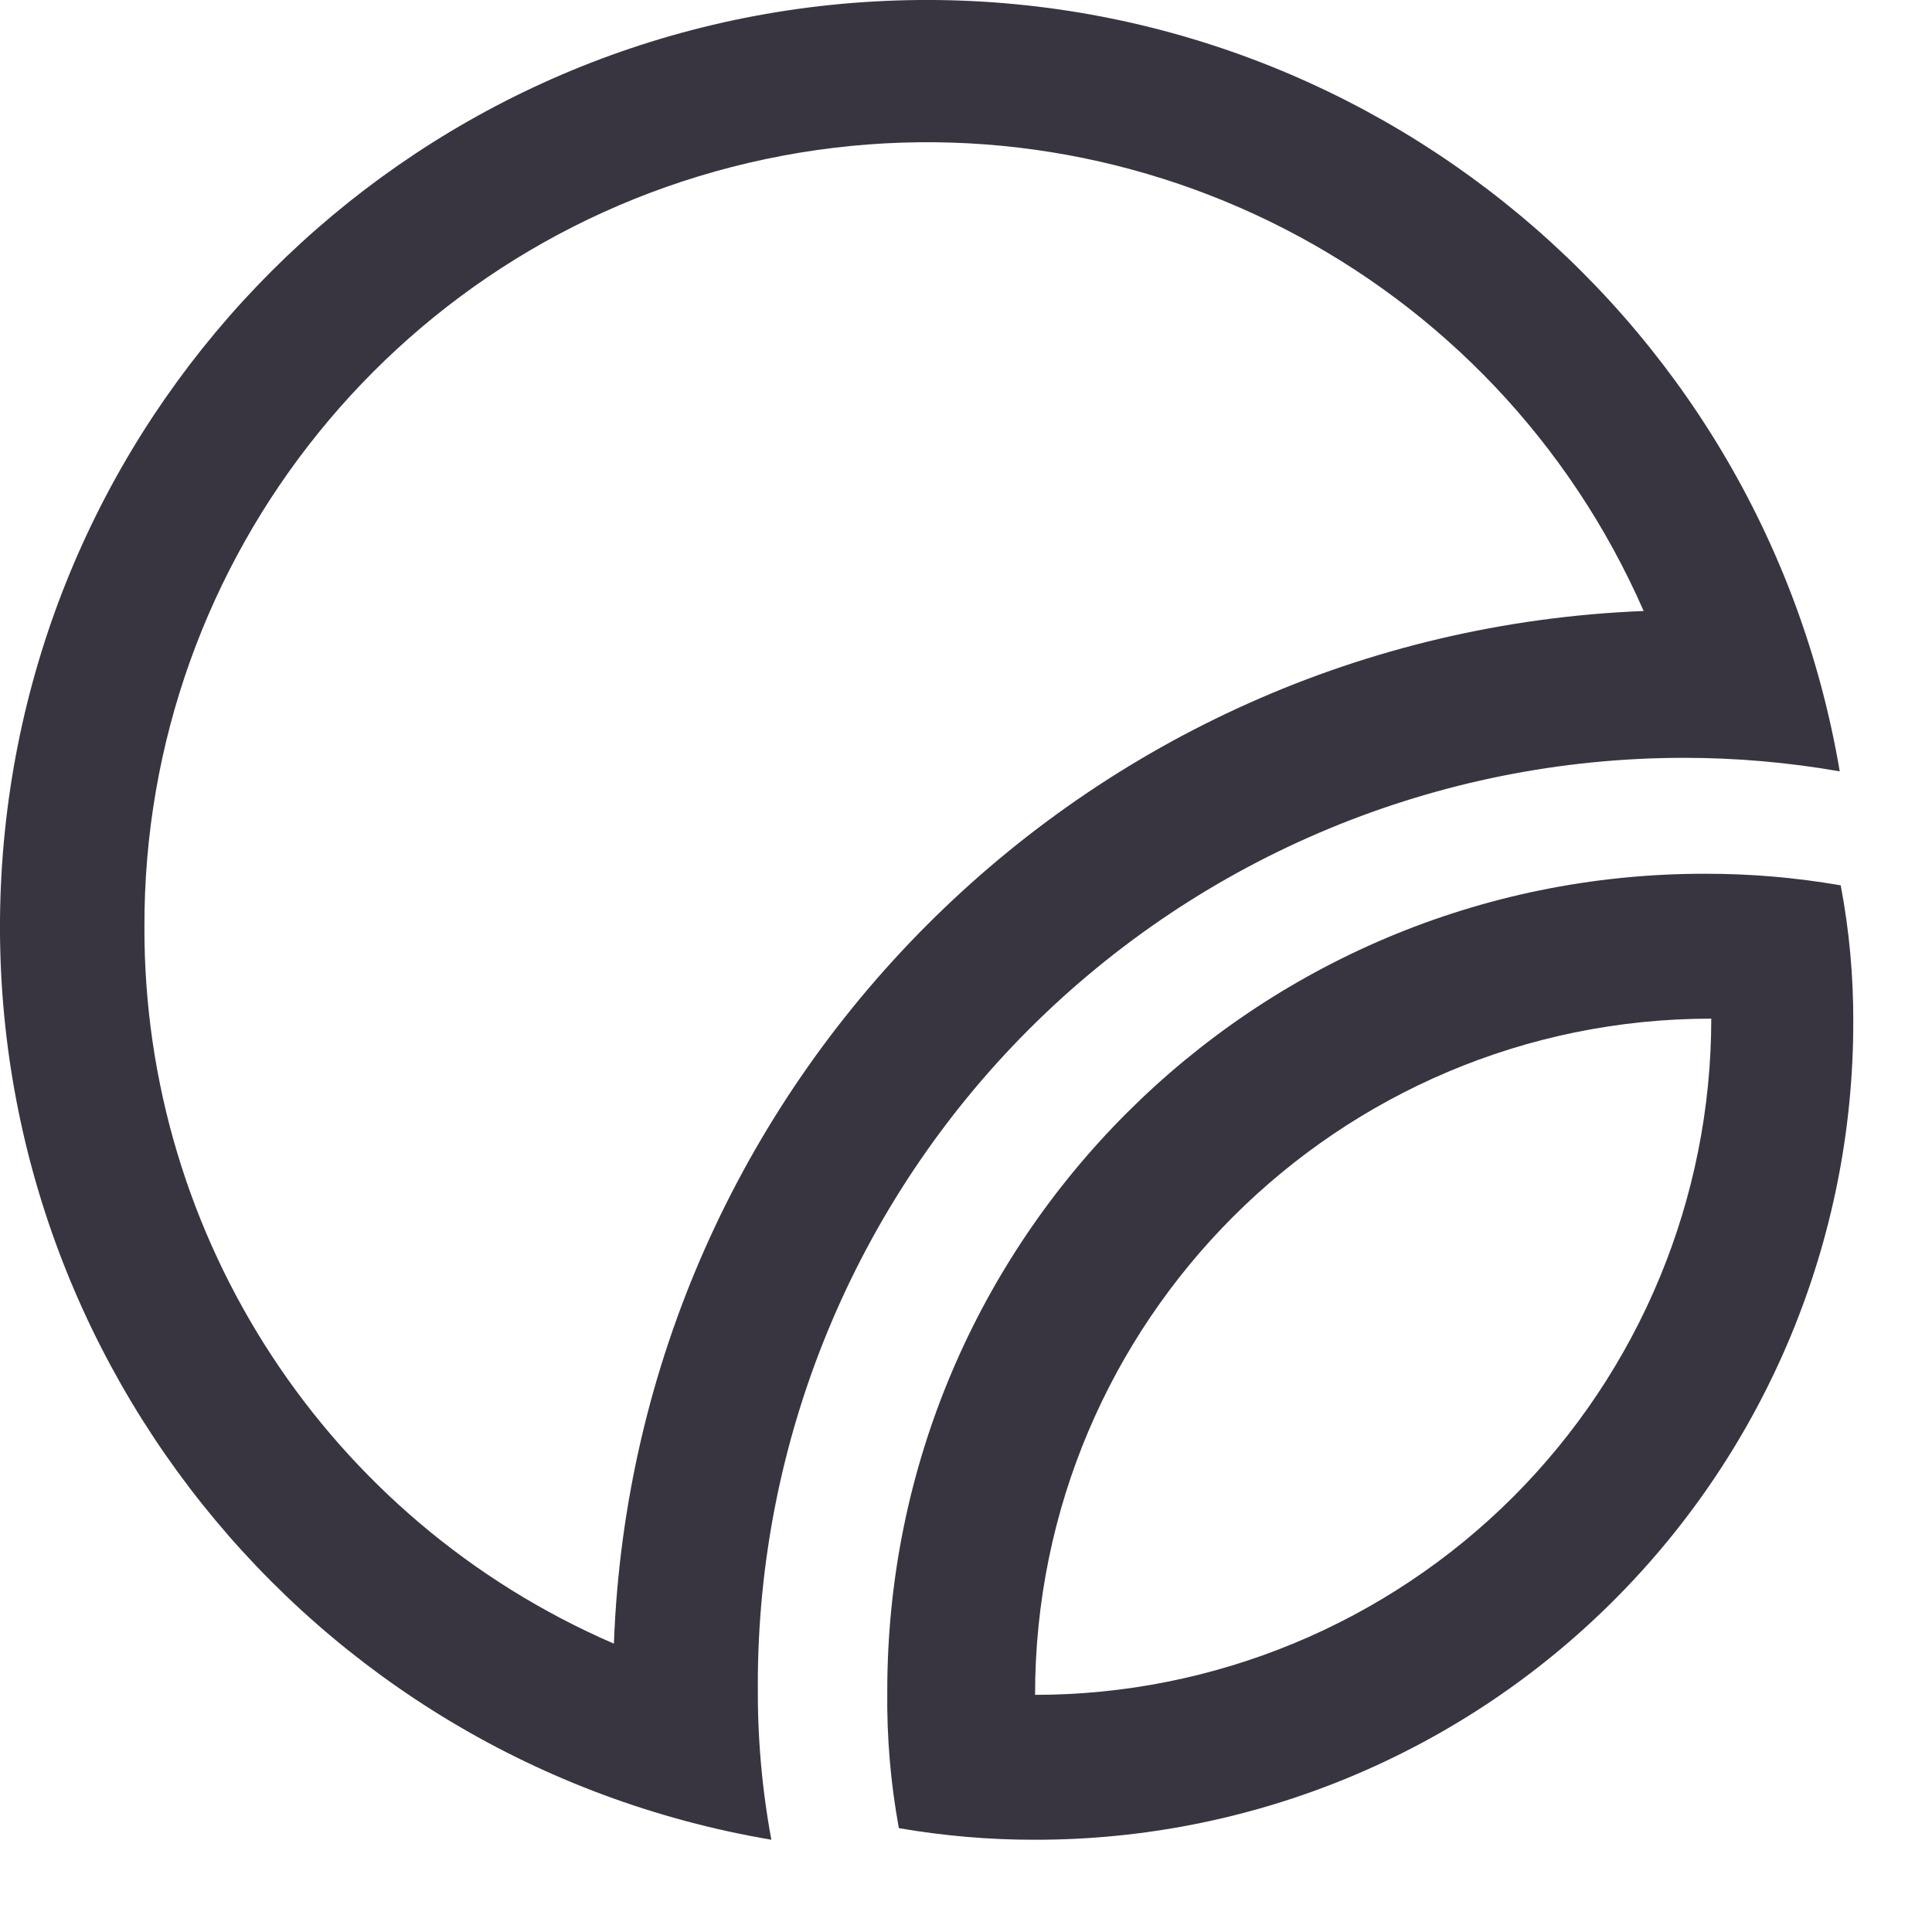
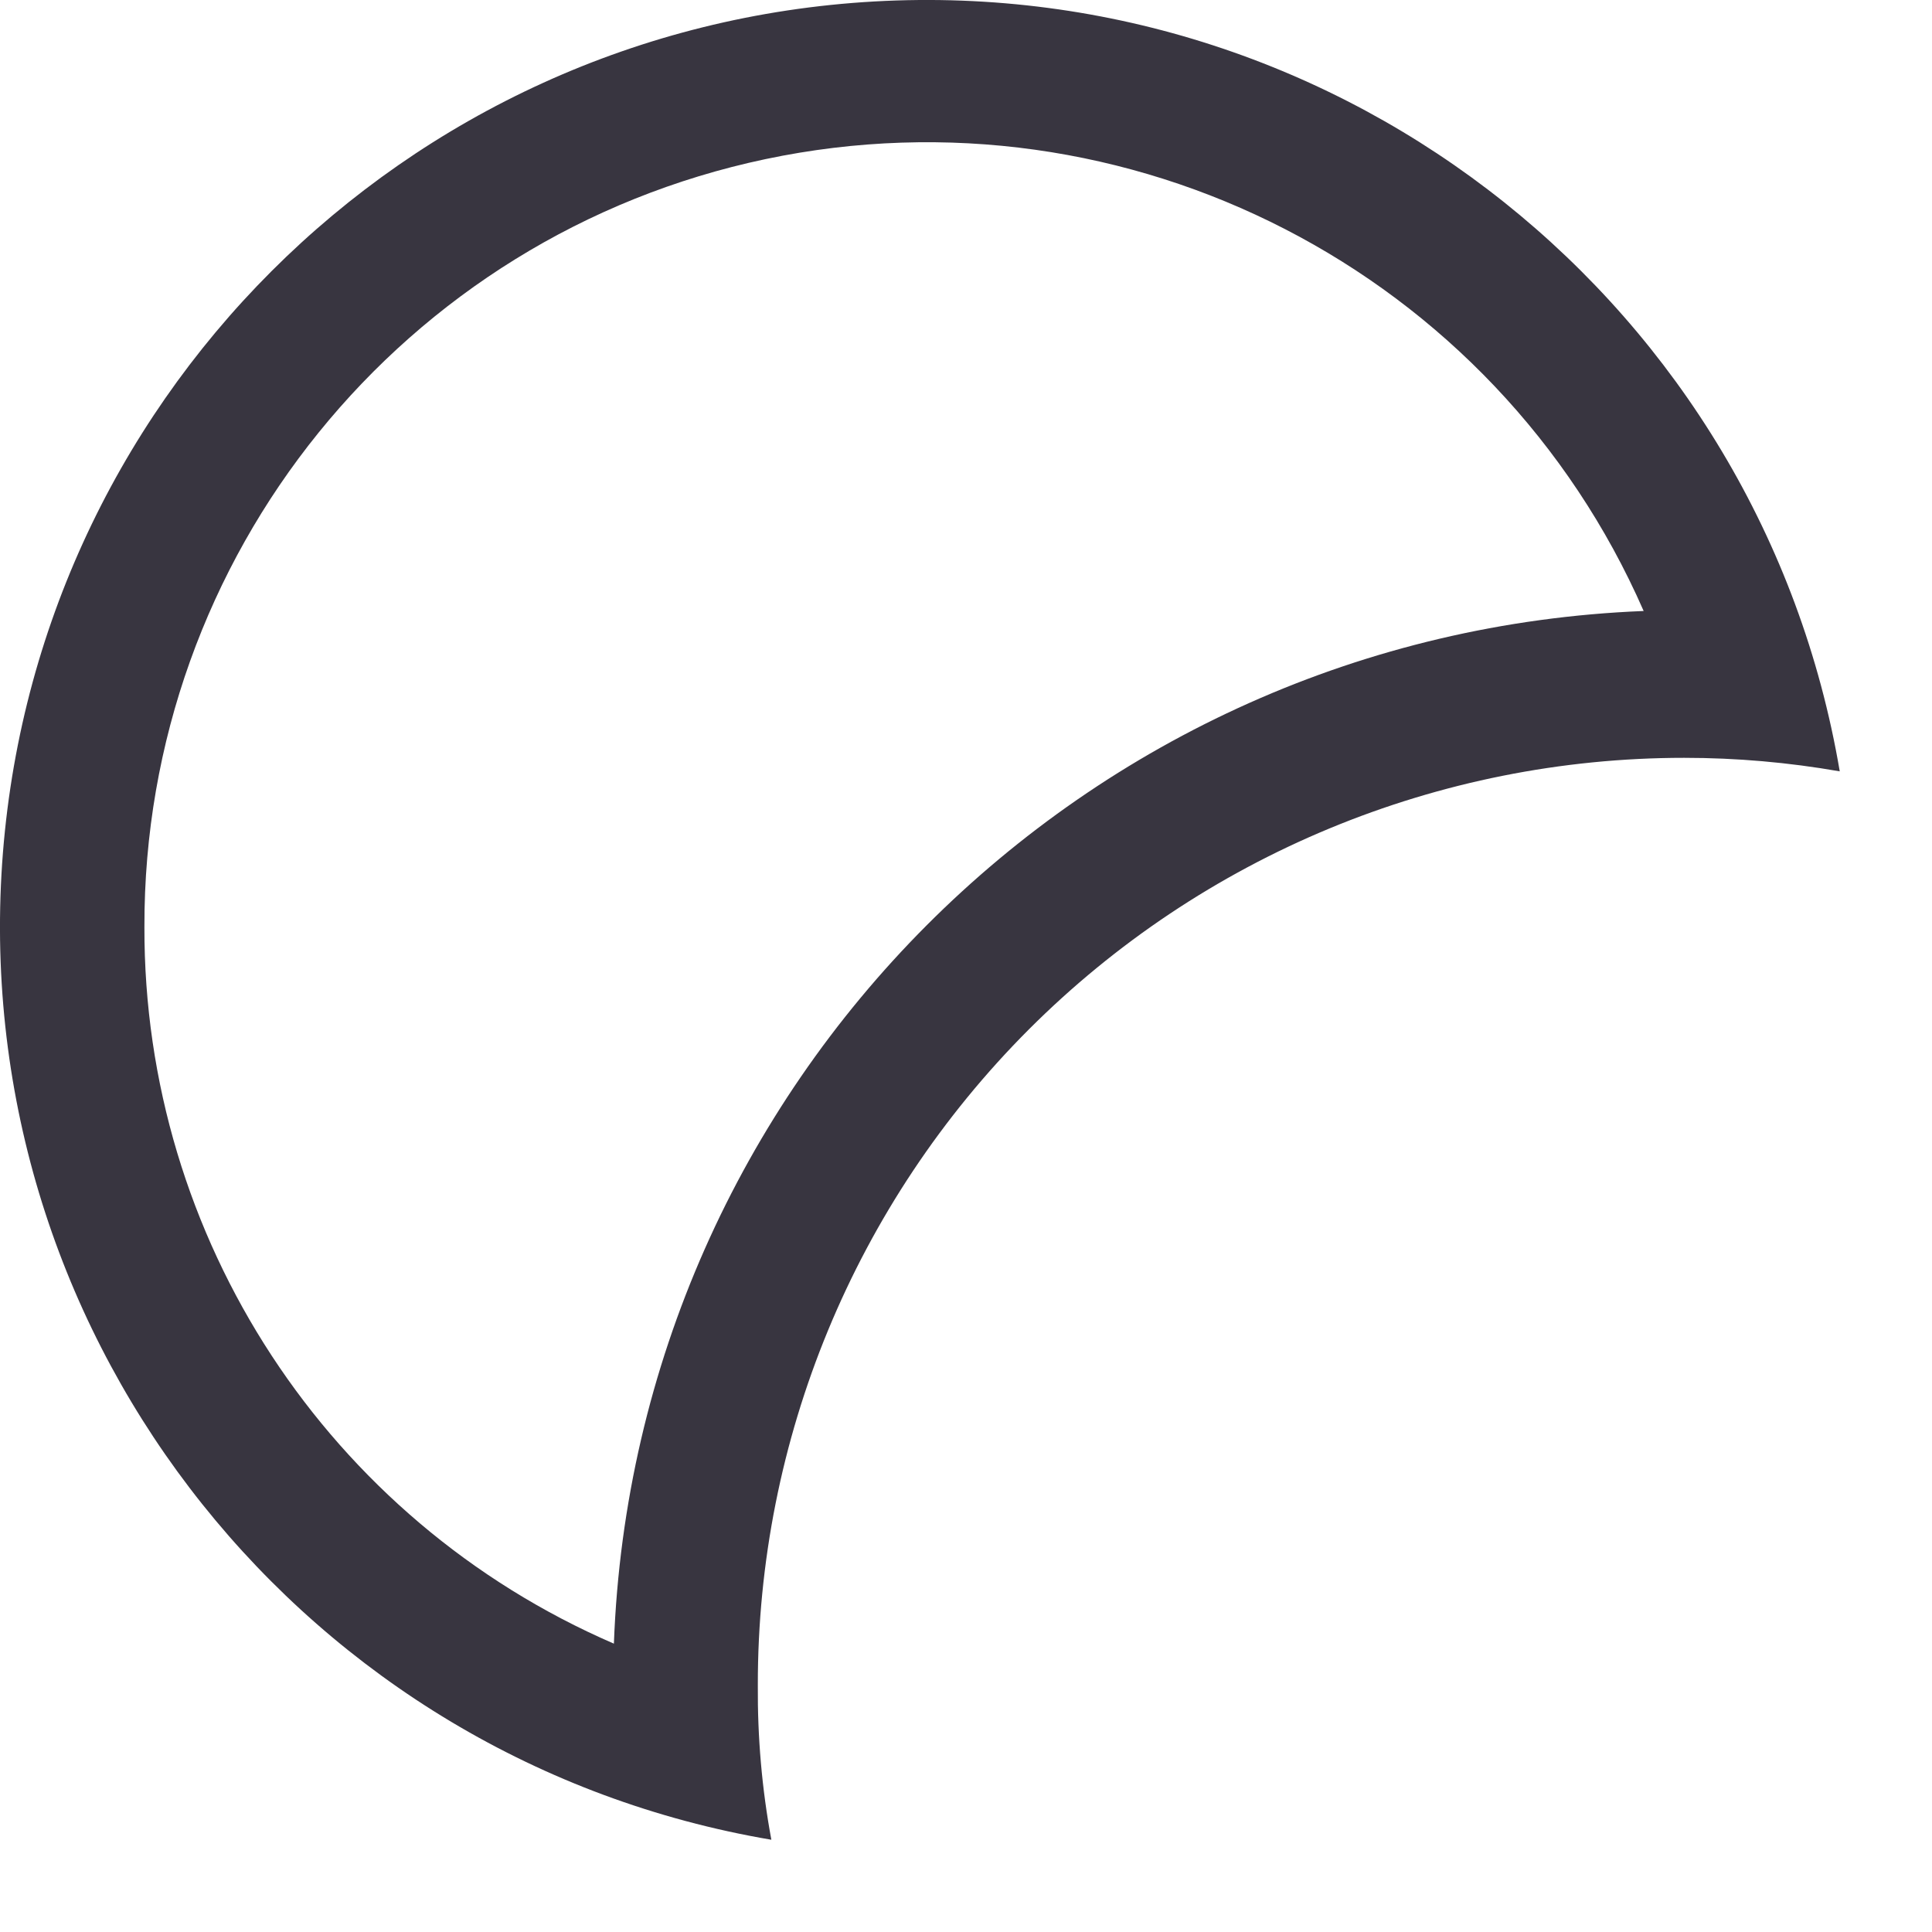
<svg xmlns="http://www.w3.org/2000/svg" width="20" height="20" viewBox="0 0 20 20" fill="none">
  <path fill-rule="evenodd" clip-rule="evenodd" d="M19.045 7.985C18.513 7.892 17.975 7.845 17.435 7.845C14.89 7.845 12.449 8.857 10.65 10.657C8.851 12.458 7.842 14.9 7.845 17.445C7.841 17.982 7.887 18.517 7.985 19.045C3.173 18.228 -0.258 13.926 0.015 9.053C0.289 4.179 4.179 0.289 9.053 0.015C13.926 -0.258 18.228 3.173 19.045 7.985ZM7.925 1.647C4.169 2.439 1.485 5.757 1.495 9.595C1.486 12.817 3.397 15.736 6.355 17.015C6.57 11.214 11.214 6.556 17.015 6.325C15.476 2.809 11.68 0.856 7.925 1.647Z" fill="#383540" />
-   <path fill-rule="evenodd" clip-rule="evenodd" d="M17.645 9.045C18.117 9.044 18.589 9.084 19.055 9.165C19.144 9.633 19.187 10.108 19.185 10.585C19.185 12.83 18.292 14.984 16.703 16.57C15.115 18.157 12.96 19.047 10.715 19.045C10.242 19.046 9.771 19.005 9.305 18.925C9.219 18.456 9.179 17.981 9.185 17.505C9.185 12.832 12.973 9.045 17.645 9.045ZM17.715 10.545C13.849 10.545 10.715 13.679 10.715 17.545C12.571 17.545 14.352 16.807 15.665 15.495C16.977 14.182 17.715 12.401 17.715 10.545Z" fill="#383540" />
</svg>